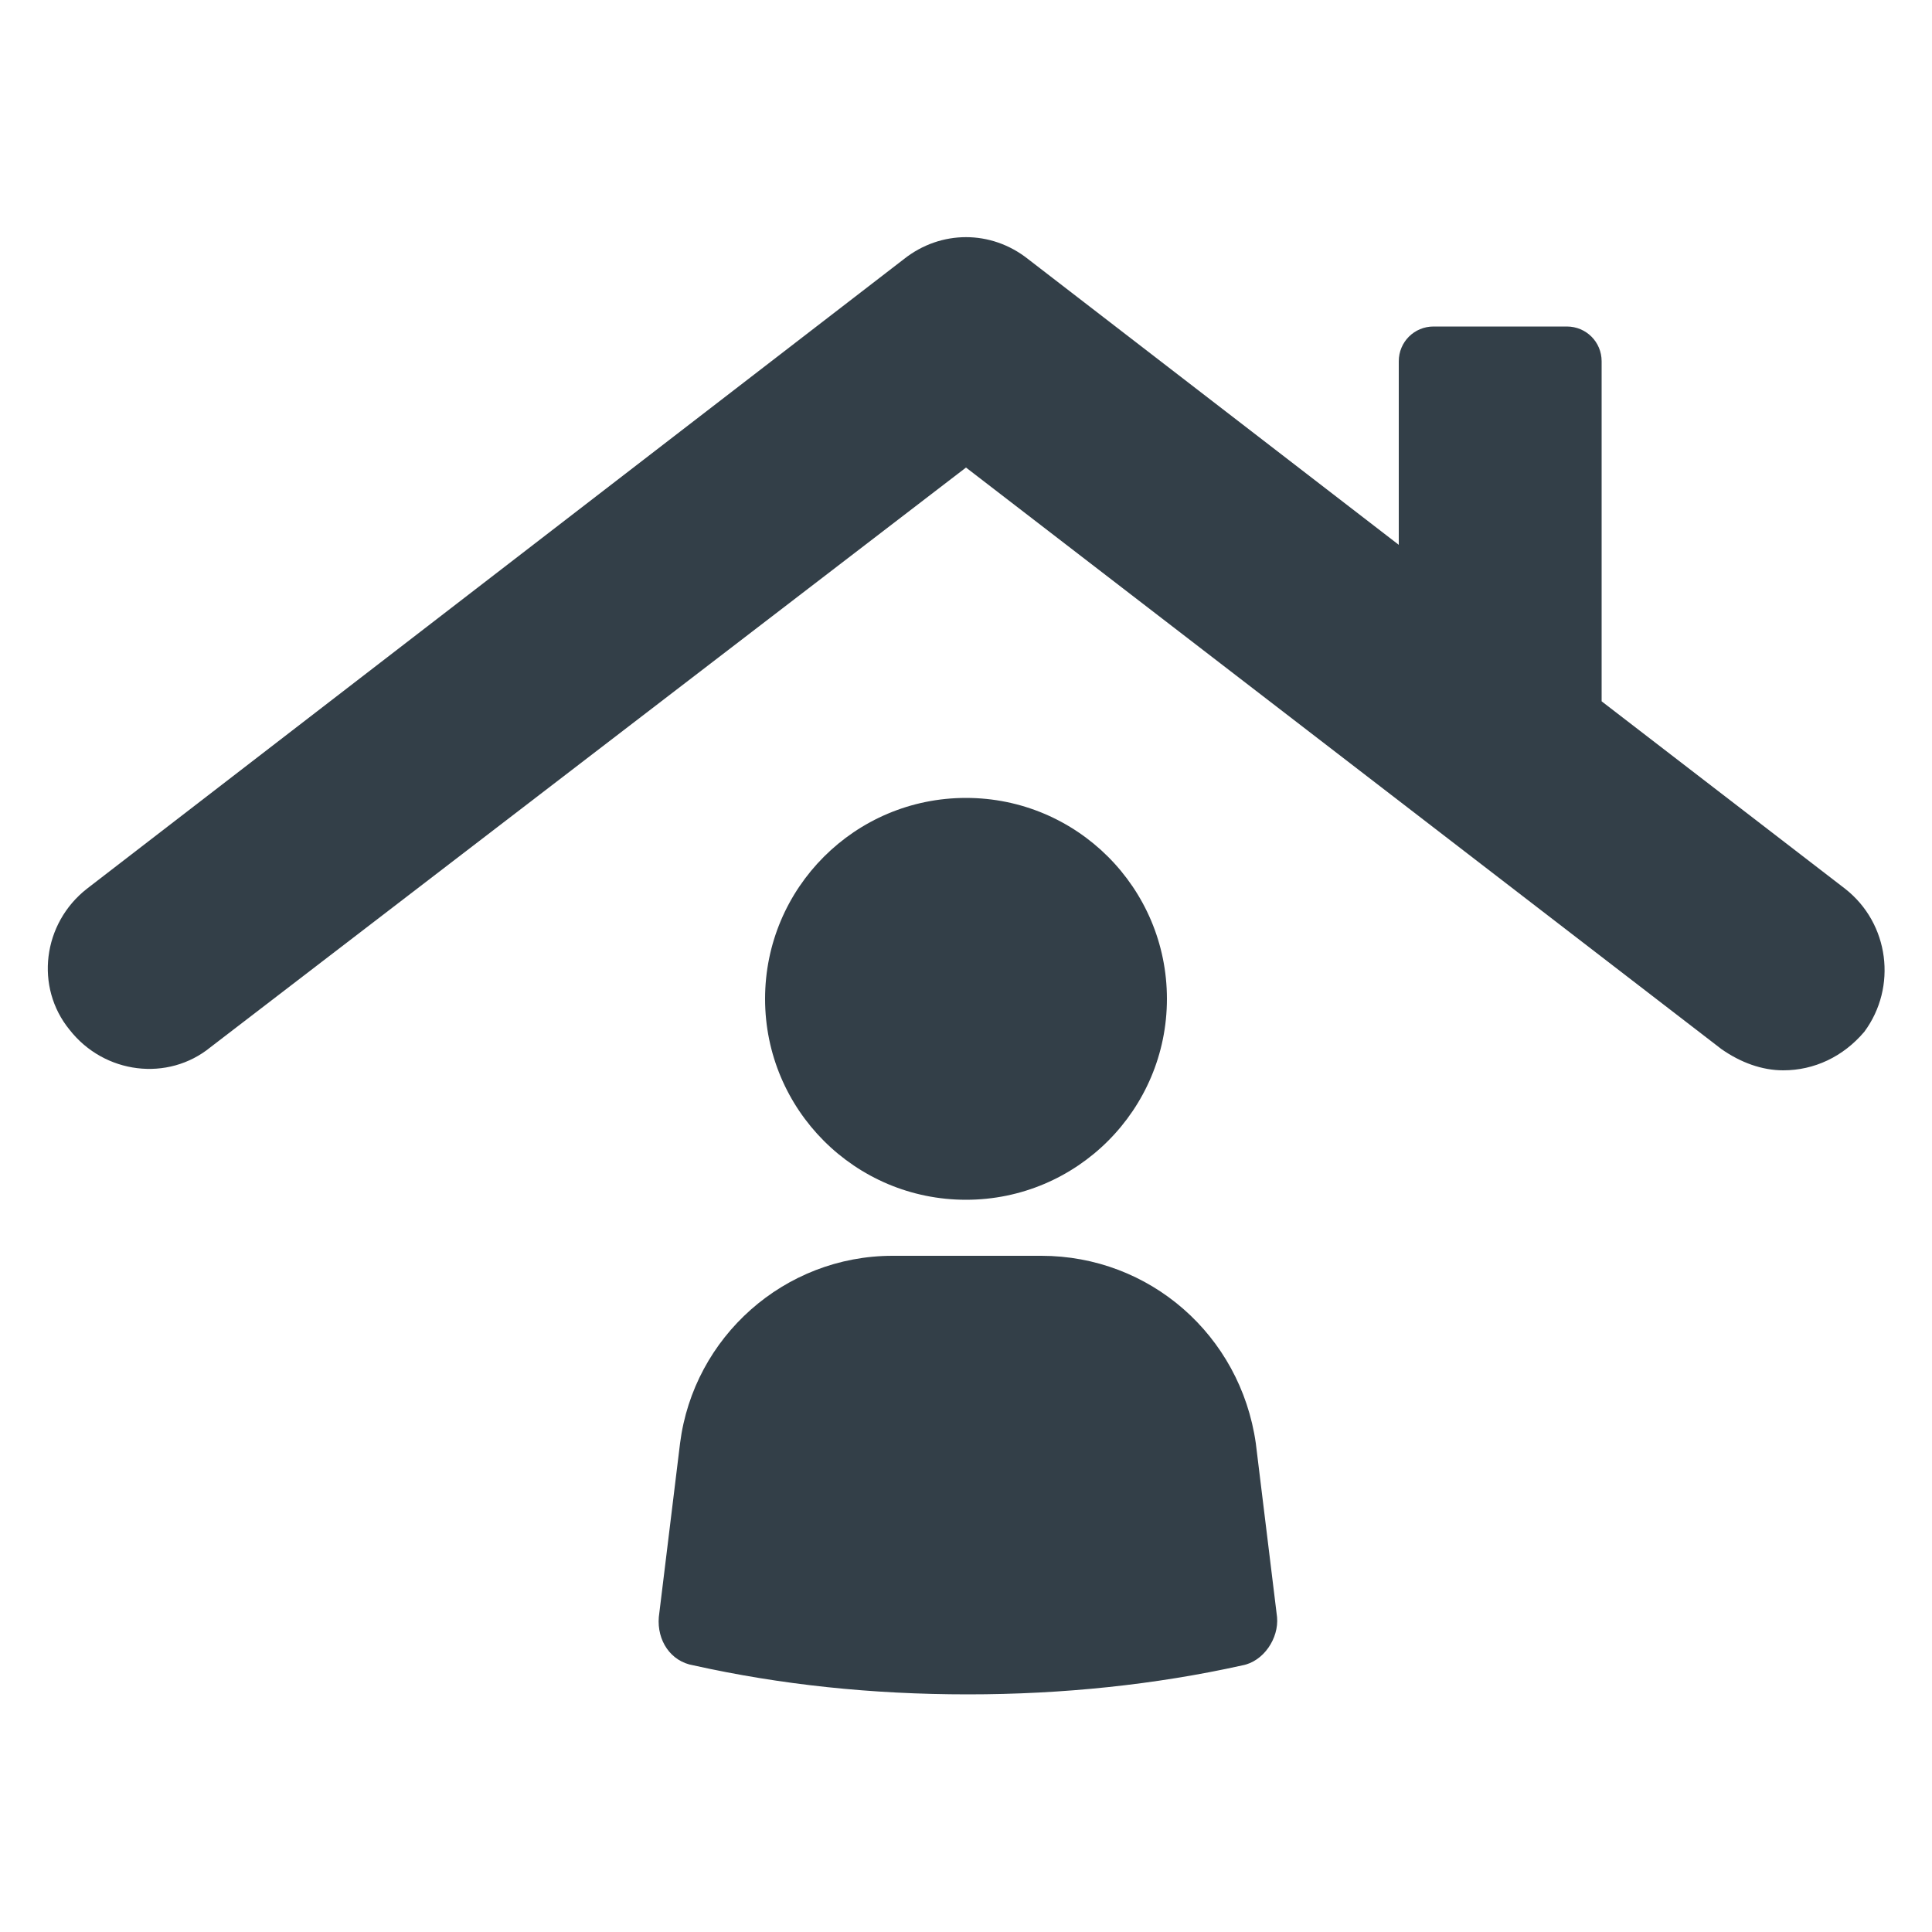
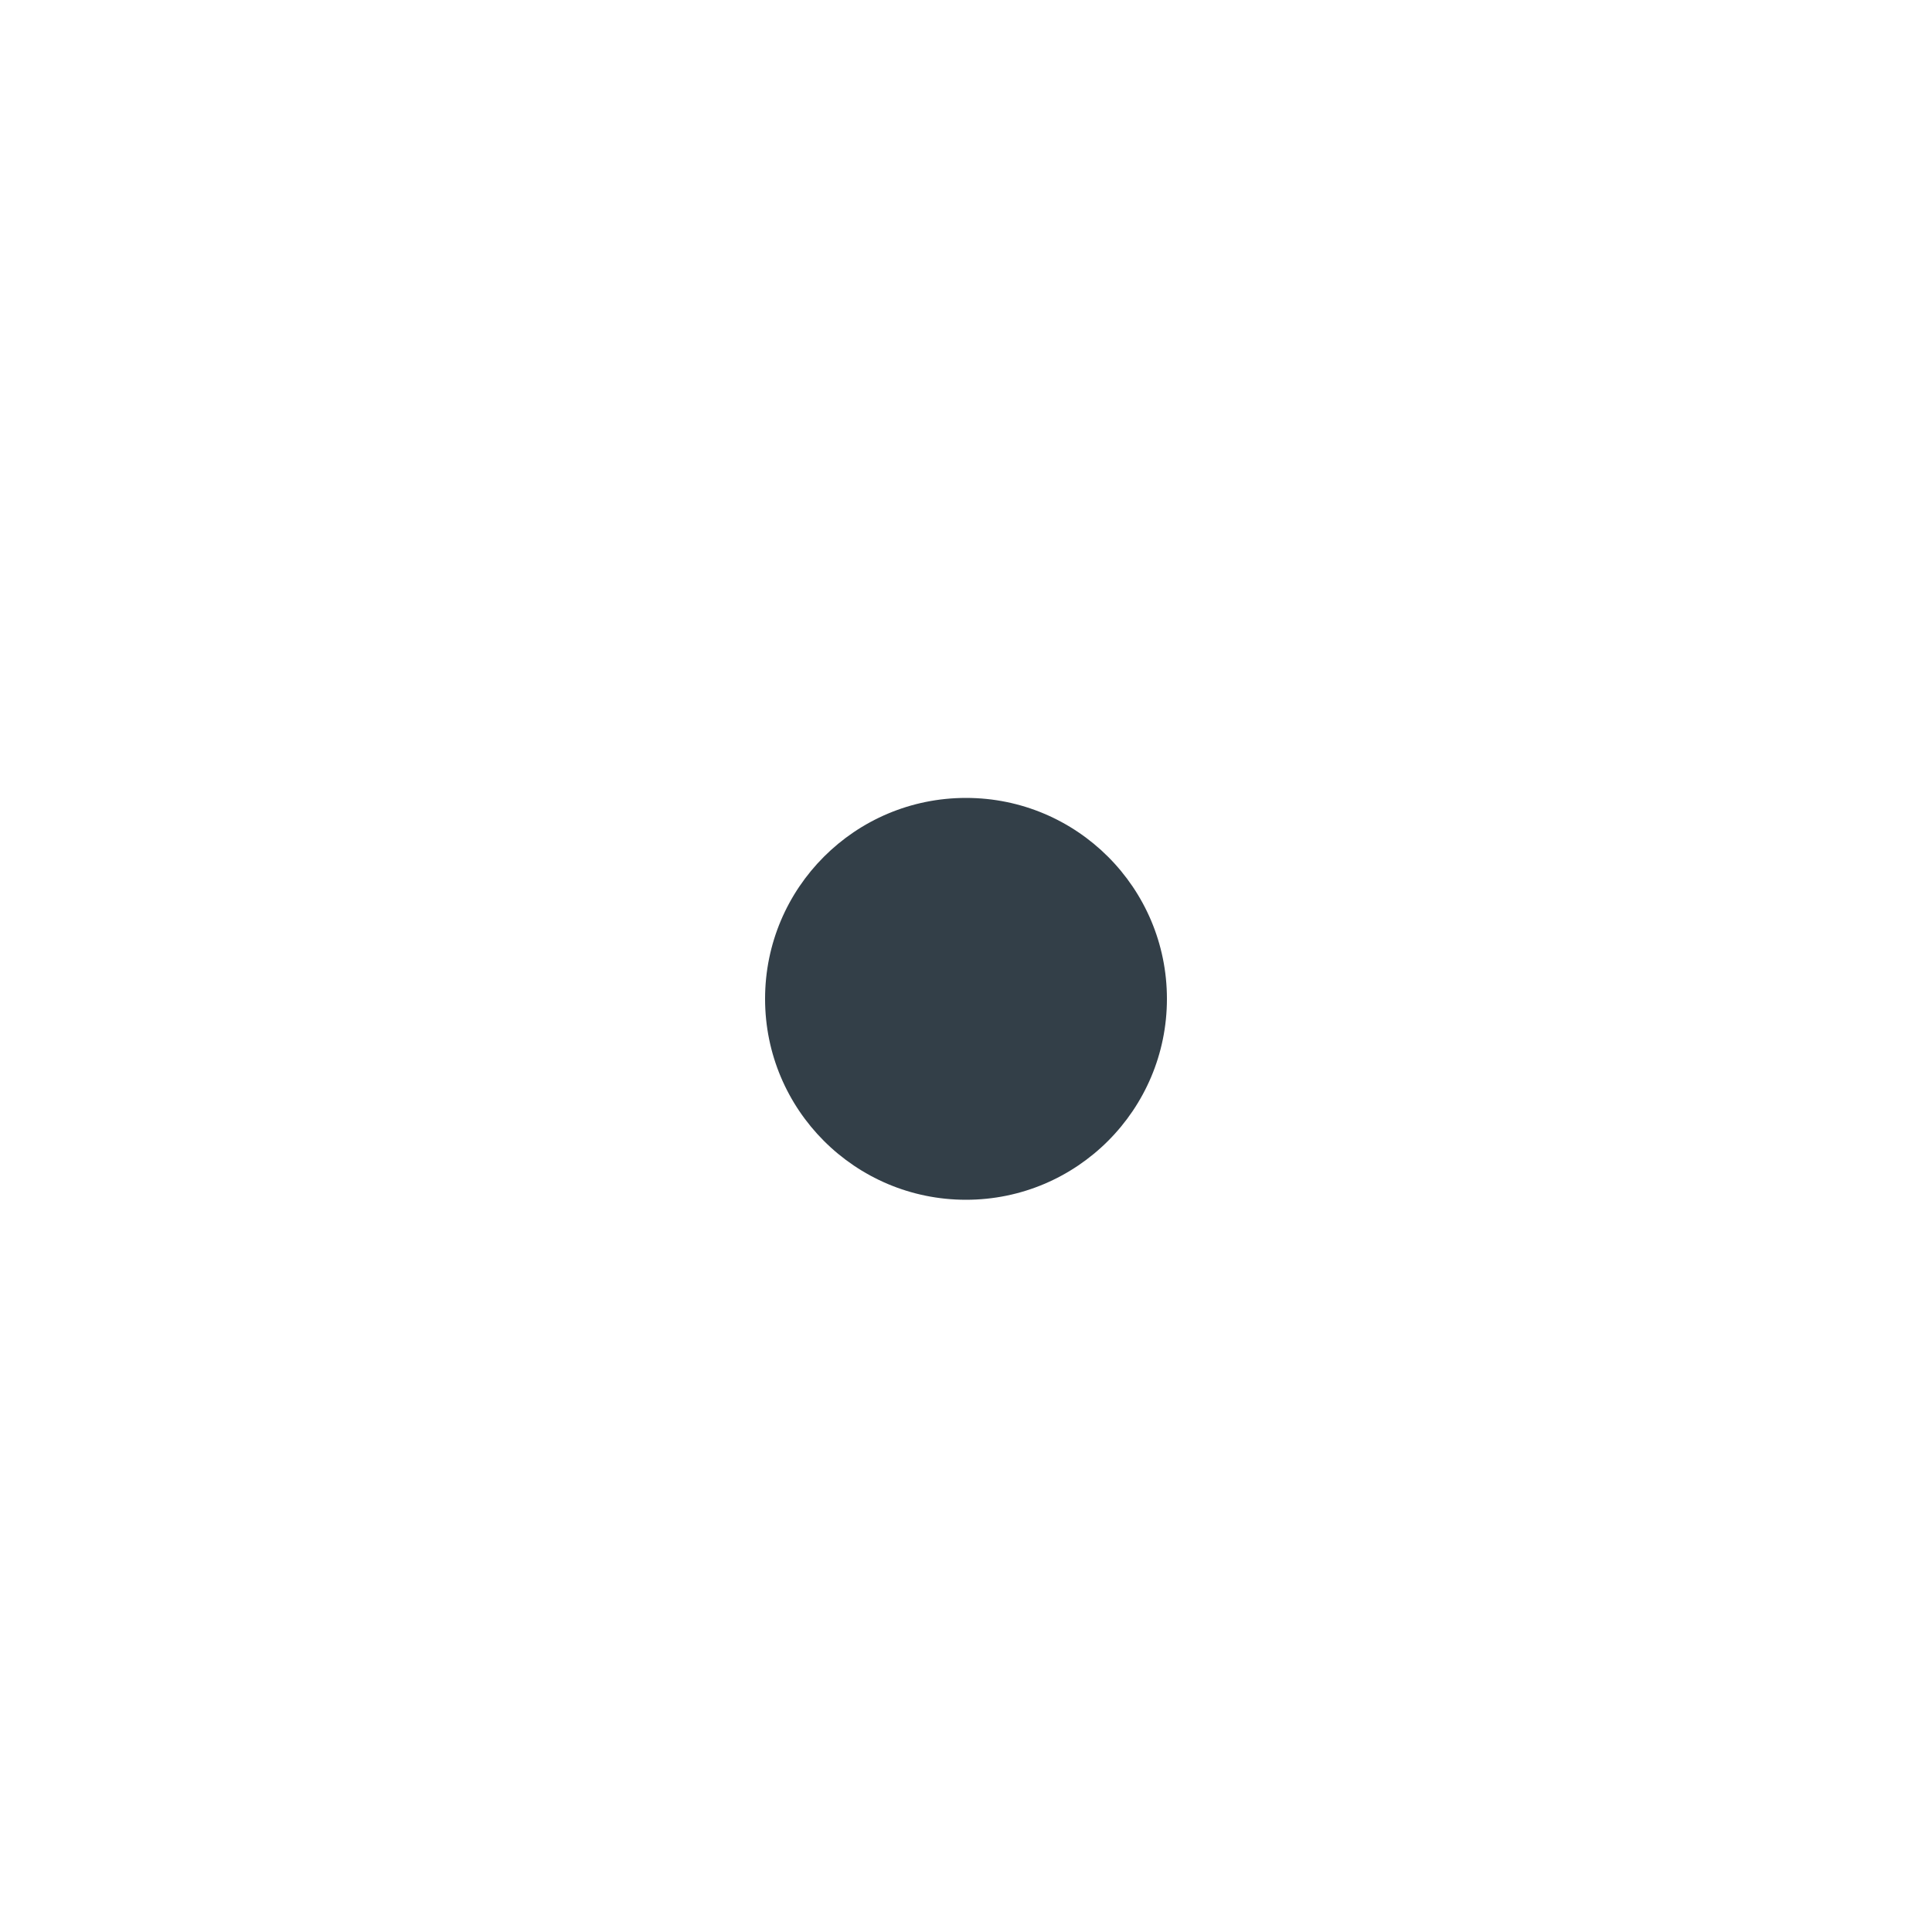
<svg xmlns="http://www.w3.org/2000/svg" width="24" height="24" viewBox="0 0 24 24" fill="none">
  <g clip-path="url(#clip0_480:4337)">
-     <path d="M12.936 15.6H11.088C9.744 15.6 8.616 16.608 8.448 17.928L8.184 20.088C8.16 20.376 8.328 20.64 8.616 20.688C9.696 20.928 10.824 21.048 12.024 21.048C13.2 21.048 14.352 20.928 15.432 20.688C15.696 20.64 15.888 20.352 15.864 20.088L15.6 17.928C15.408 16.584 14.28 15.6 12.936 15.6Z" fill="#333F48" />
    <path d="M12 14.904C13.378 14.904 14.496 13.786 14.496 12.408C14.496 11.029 13.378 9.912 12 9.912C10.621 9.912 9.504 11.029 9.504 12.408C9.504 13.786 10.621 14.904 12 14.904Z" fill="#333F48" />
-     <path d="M22.92 11.04L19.896 8.712V4.488C19.896 4.248 19.704 4.056 19.464 4.056H17.808C17.568 4.056 17.376 4.248 17.376 4.488V6.768L12.768 3.216C12.312 2.856 11.688 2.856 11.232 3.216L1.08 11.04C0.528 11.472 0.432 12.264 0.864 12.792C1.296 13.344 2.088 13.44 2.616 13.008L12 5.808L21.384 13.032C21.624 13.2 21.888 13.296 22.152 13.296C22.536 13.296 22.896 13.128 23.16 12.816C23.568 12.264 23.472 11.472 22.92 11.04Z" fill="#333F48" />
  </g>
  <defs>
    <clipPath id="clip0_480:4337">
      <rect width="24" height="24" fill="white" />
    </clipPath>
  </defs>
</svg>